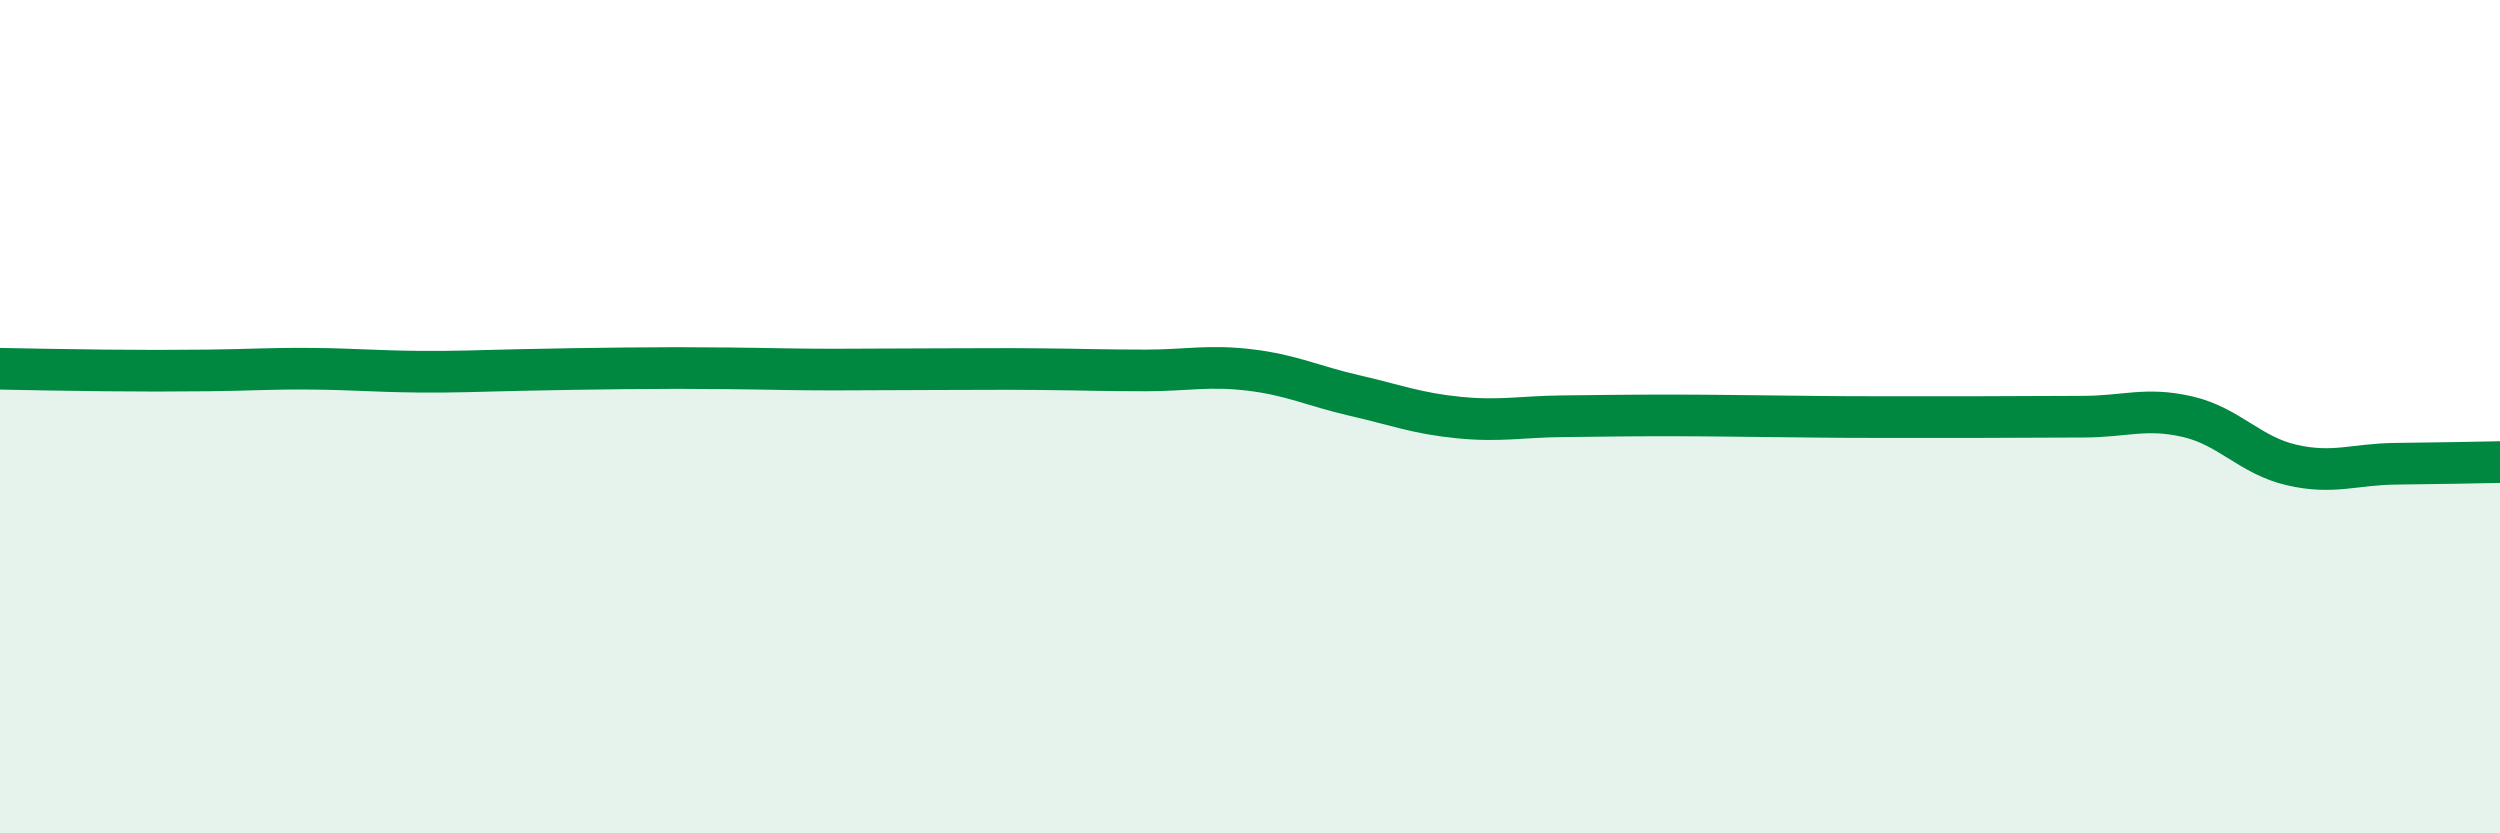
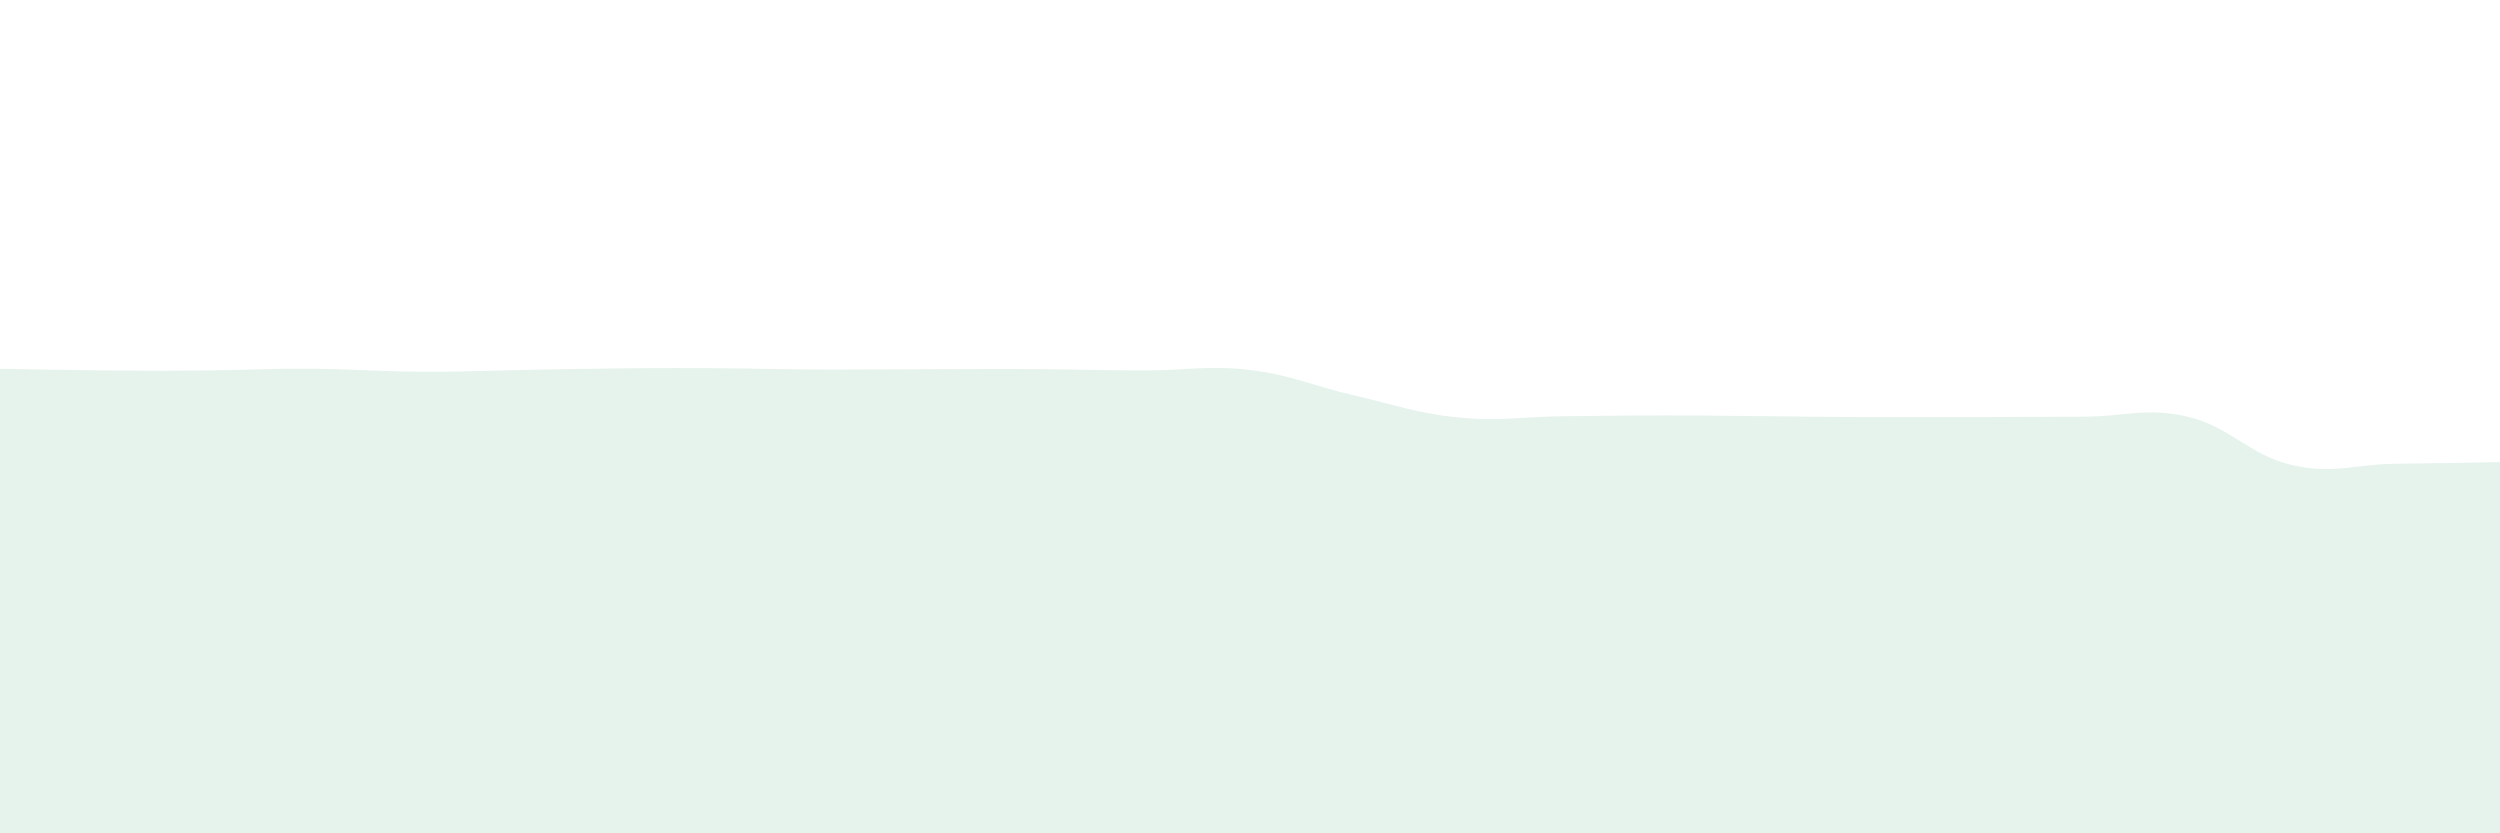
<svg xmlns="http://www.w3.org/2000/svg" width="60" height="20" viewBox="0 0 60 20">
  <path d="M 0,8.85 C 0.5,8.86 1.5,8.88 2.5,8.89 C 3.5,8.9 4,8.9 5,8.89 C 6,8.88 6.5,8.84 7.5,8.85 C 8.5,8.86 9,8.91 10,8.92 C 11,8.93 11.5,8.9 12.5,8.88 C 13.5,8.86 14,8.85 15,8.84 C 16,8.83 16.5,8.83 17.5,8.84 C 18.5,8.85 19,8.87 20,8.87 C 21,8.87 21.5,8.86 22.5,8.86 C 23.5,8.86 24,8.85 25,8.86 C 26,8.87 26.5,8.89 27.5,8.89 C 28.5,8.89 29,8.76 30,8.88 C 31,9 31.5,9.26 32.5,9.49 C 33.5,9.72 34,9.92 35,10.02 C 36,10.12 36.5,10 37.5,9.99 C 38.5,9.98 39,9.97 40,9.97 C 41,9.97 41.5,9.98 42.5,9.99 C 43.5,10 44,10.01 45,10.01 C 46,10.01 46.5,10.01 47.5,10.01 C 48.5,10.01 49,10 50,10 C 51,10 51.5,9.77 52.5,10 C 53.5,10.23 54,10.93 55,11.16 C 56,11.39 56.5,11.14 57.5,11.13 C 58.5,11.12 59.5,11.1 60,11.09L60 20L0 20Z" fill="#008740" opacity="0.1" stroke-linecap="round" stroke-linejoin="round" />
-   <path d="M 0,8.85 C 0.5,8.86 1.5,8.88 2.5,8.89 C 3.5,8.9 4,8.9 5,8.89 C 6,8.88 6.5,8.84 7.5,8.85 C 8.5,8.86 9,8.91 10,8.92 C 11,8.93 11.5,8.9 12.5,8.88 C 13.5,8.86 14,8.85 15,8.84 C 16,8.83 16.5,8.83 17.5,8.84 C 18.5,8.85 19,8.87 20,8.87 C 21,8.87 21.5,8.86 22.5,8.86 C 23.5,8.86 24,8.85 25,8.86 C 26,8.87 26.5,8.89 27.5,8.89 C 28.5,8.89 29,8.76 30,8.88 C 31,9 31.5,9.26 32.5,9.49 C 33.5,9.72 34,9.92 35,10.02 C 36,10.12 36.5,10 37.5,9.99 C 38.5,9.98 39,9.97 40,9.97 C 41,9.97 41.5,9.98 42.5,9.99 C 43.5,10 44,10.01 45,10.01 C 46,10.01 46.5,10.01 47.5,10.01 C 48.5,10.01 49,10 50,10 C 51,10 51.5,9.77 52.5,10 C 53.5,10.23 54,10.93 55,11.16 C 56,11.39 56.5,11.14 57.5,11.13 C 58.5,11.12 59.5,11.1 60,11.09" stroke="#008740" stroke-width="1" fill="none" stroke-linecap="round" stroke-linejoin="round" />
</svg>